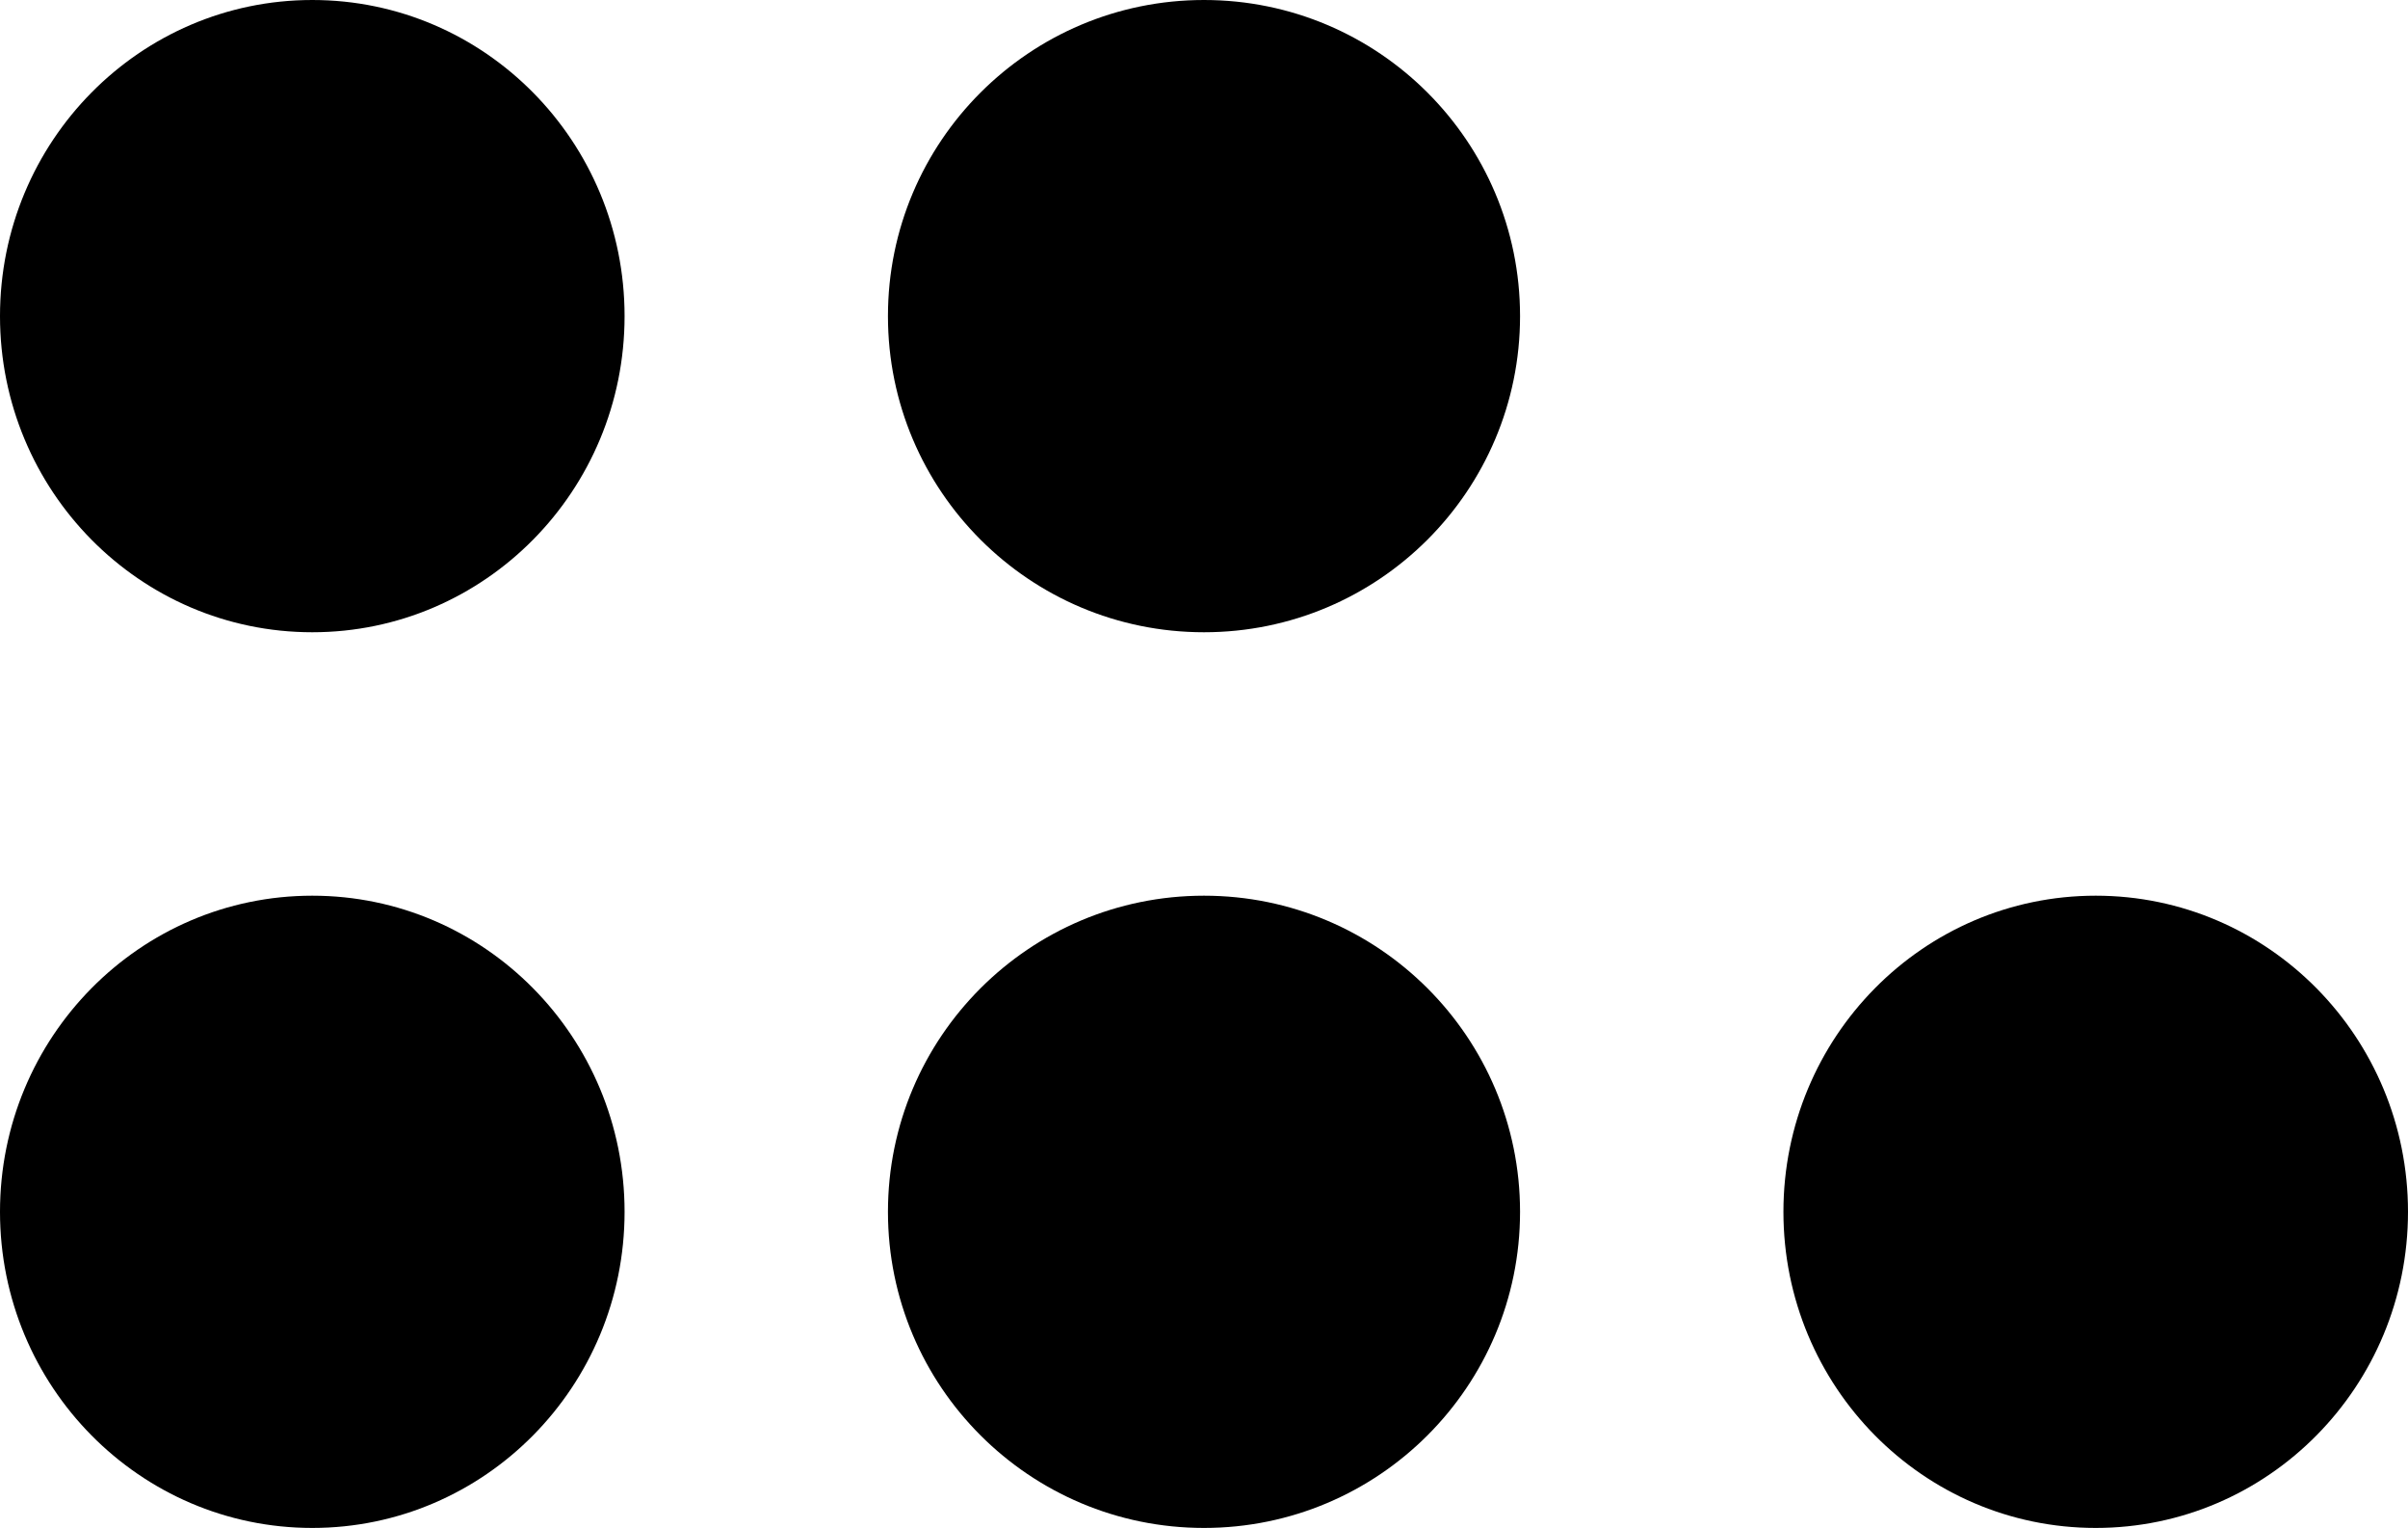
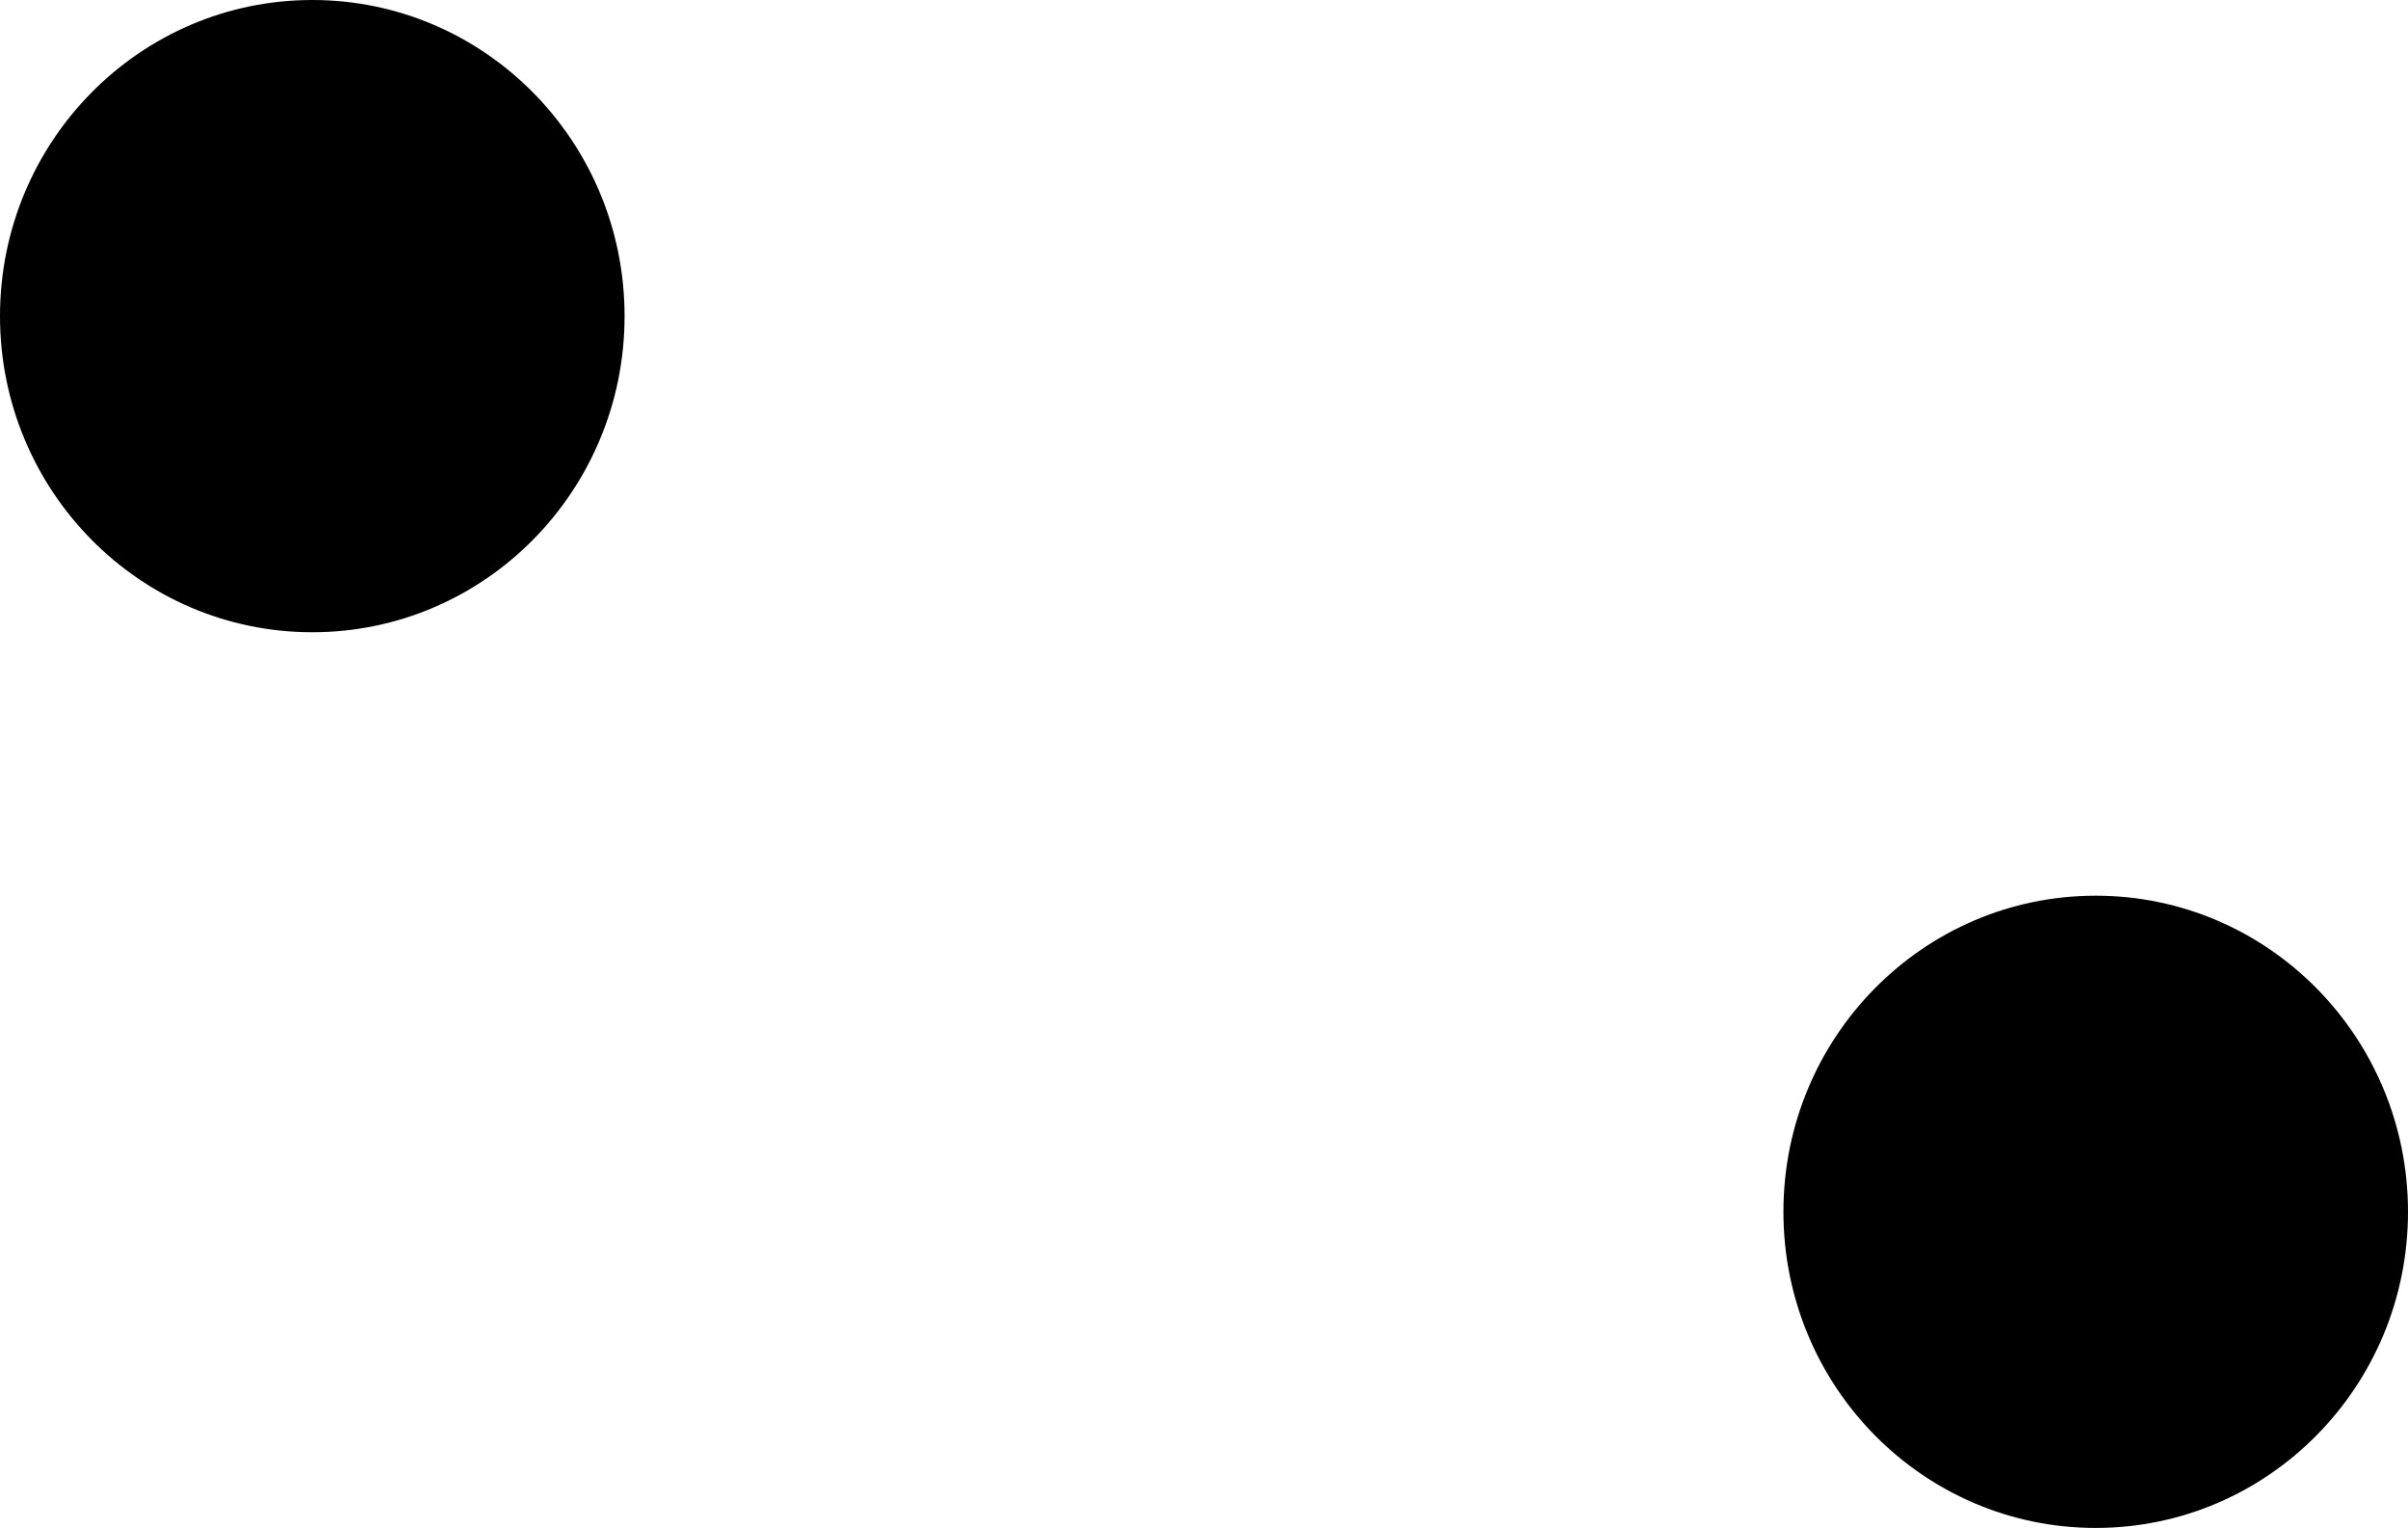
<svg xmlns="http://www.w3.org/2000/svg" width="320" height="203" viewBox="0 0 320 203" fill="none">
-   <ellipse rx="41.5" ry="42" transform="matrix(1 0 0 -1 41.5 161)" fill="black" />
  <ellipse rx="41.5" ry="42" transform="matrix(1 0 0 -1 41.5 42)" fill="black" />
-   <circle r="42" transform="matrix(1 0 0 -1 160 161)" fill="black" />
-   <circle r="42" transform="matrix(1 0 0 -1 160 42)" fill="black" />
  <ellipse rx="41.5" ry="42" transform="matrix(1 0 0 -1 278.5 161)" fill="black" />
</svg>